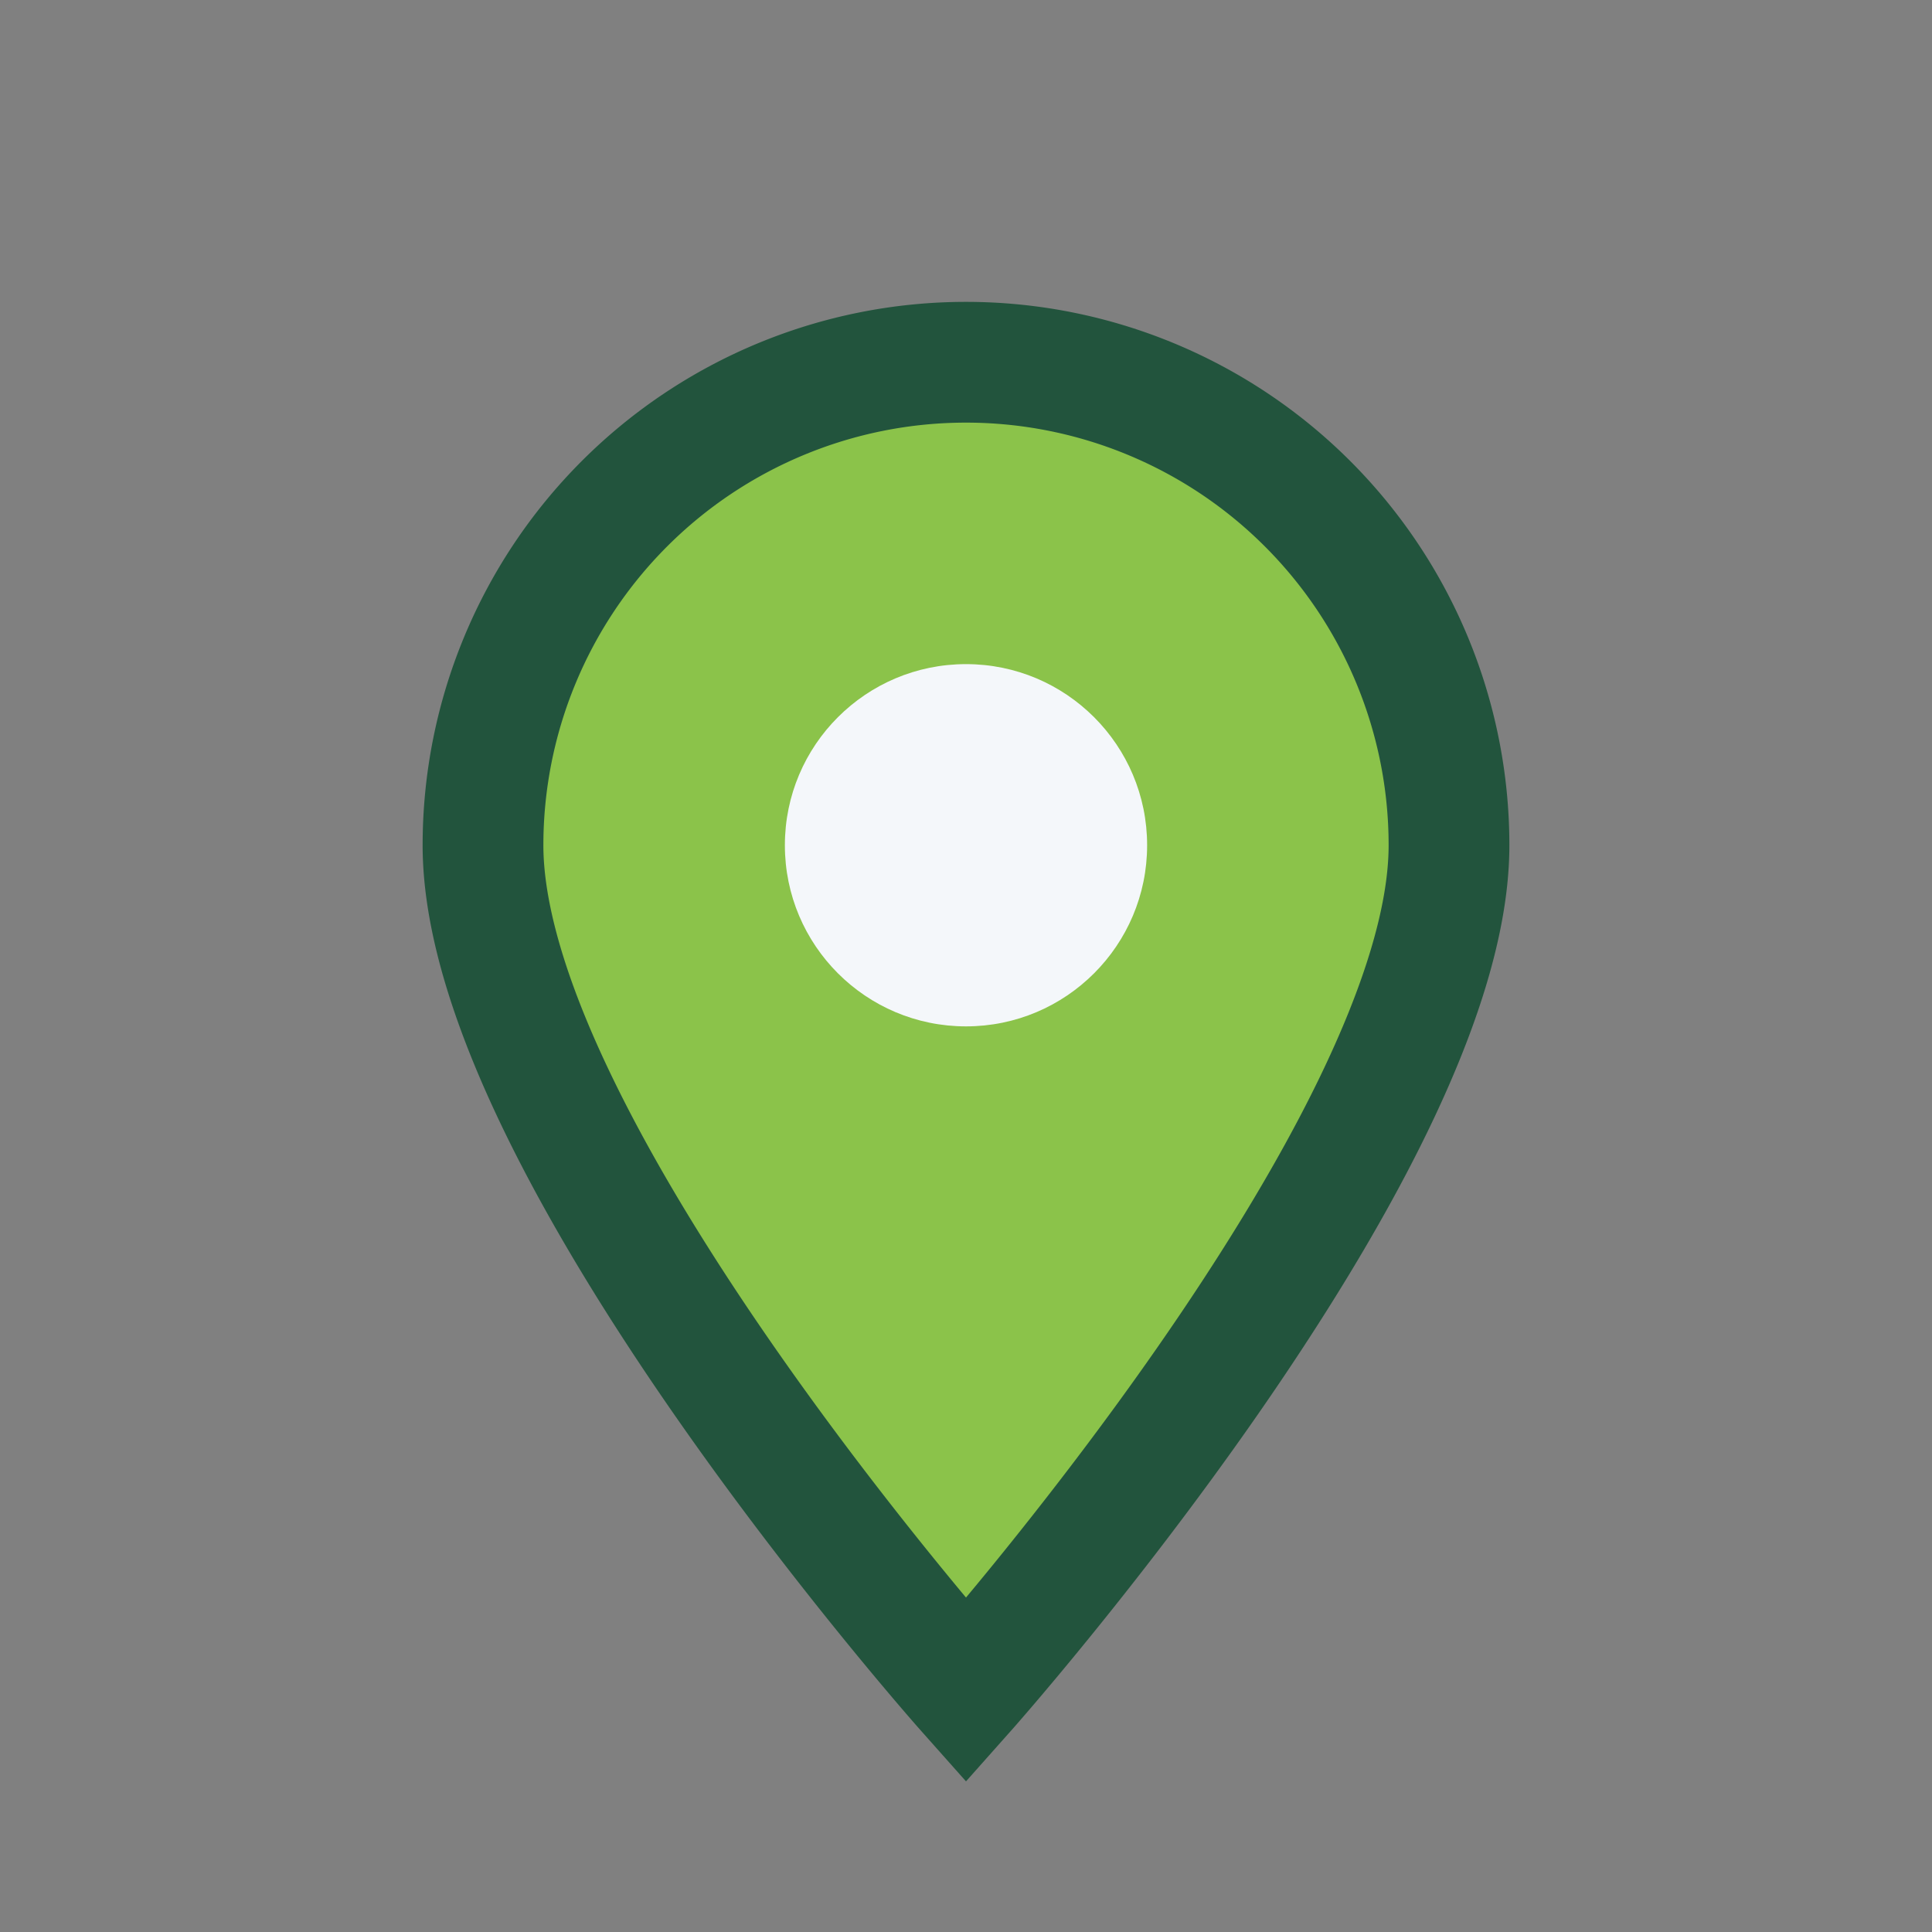
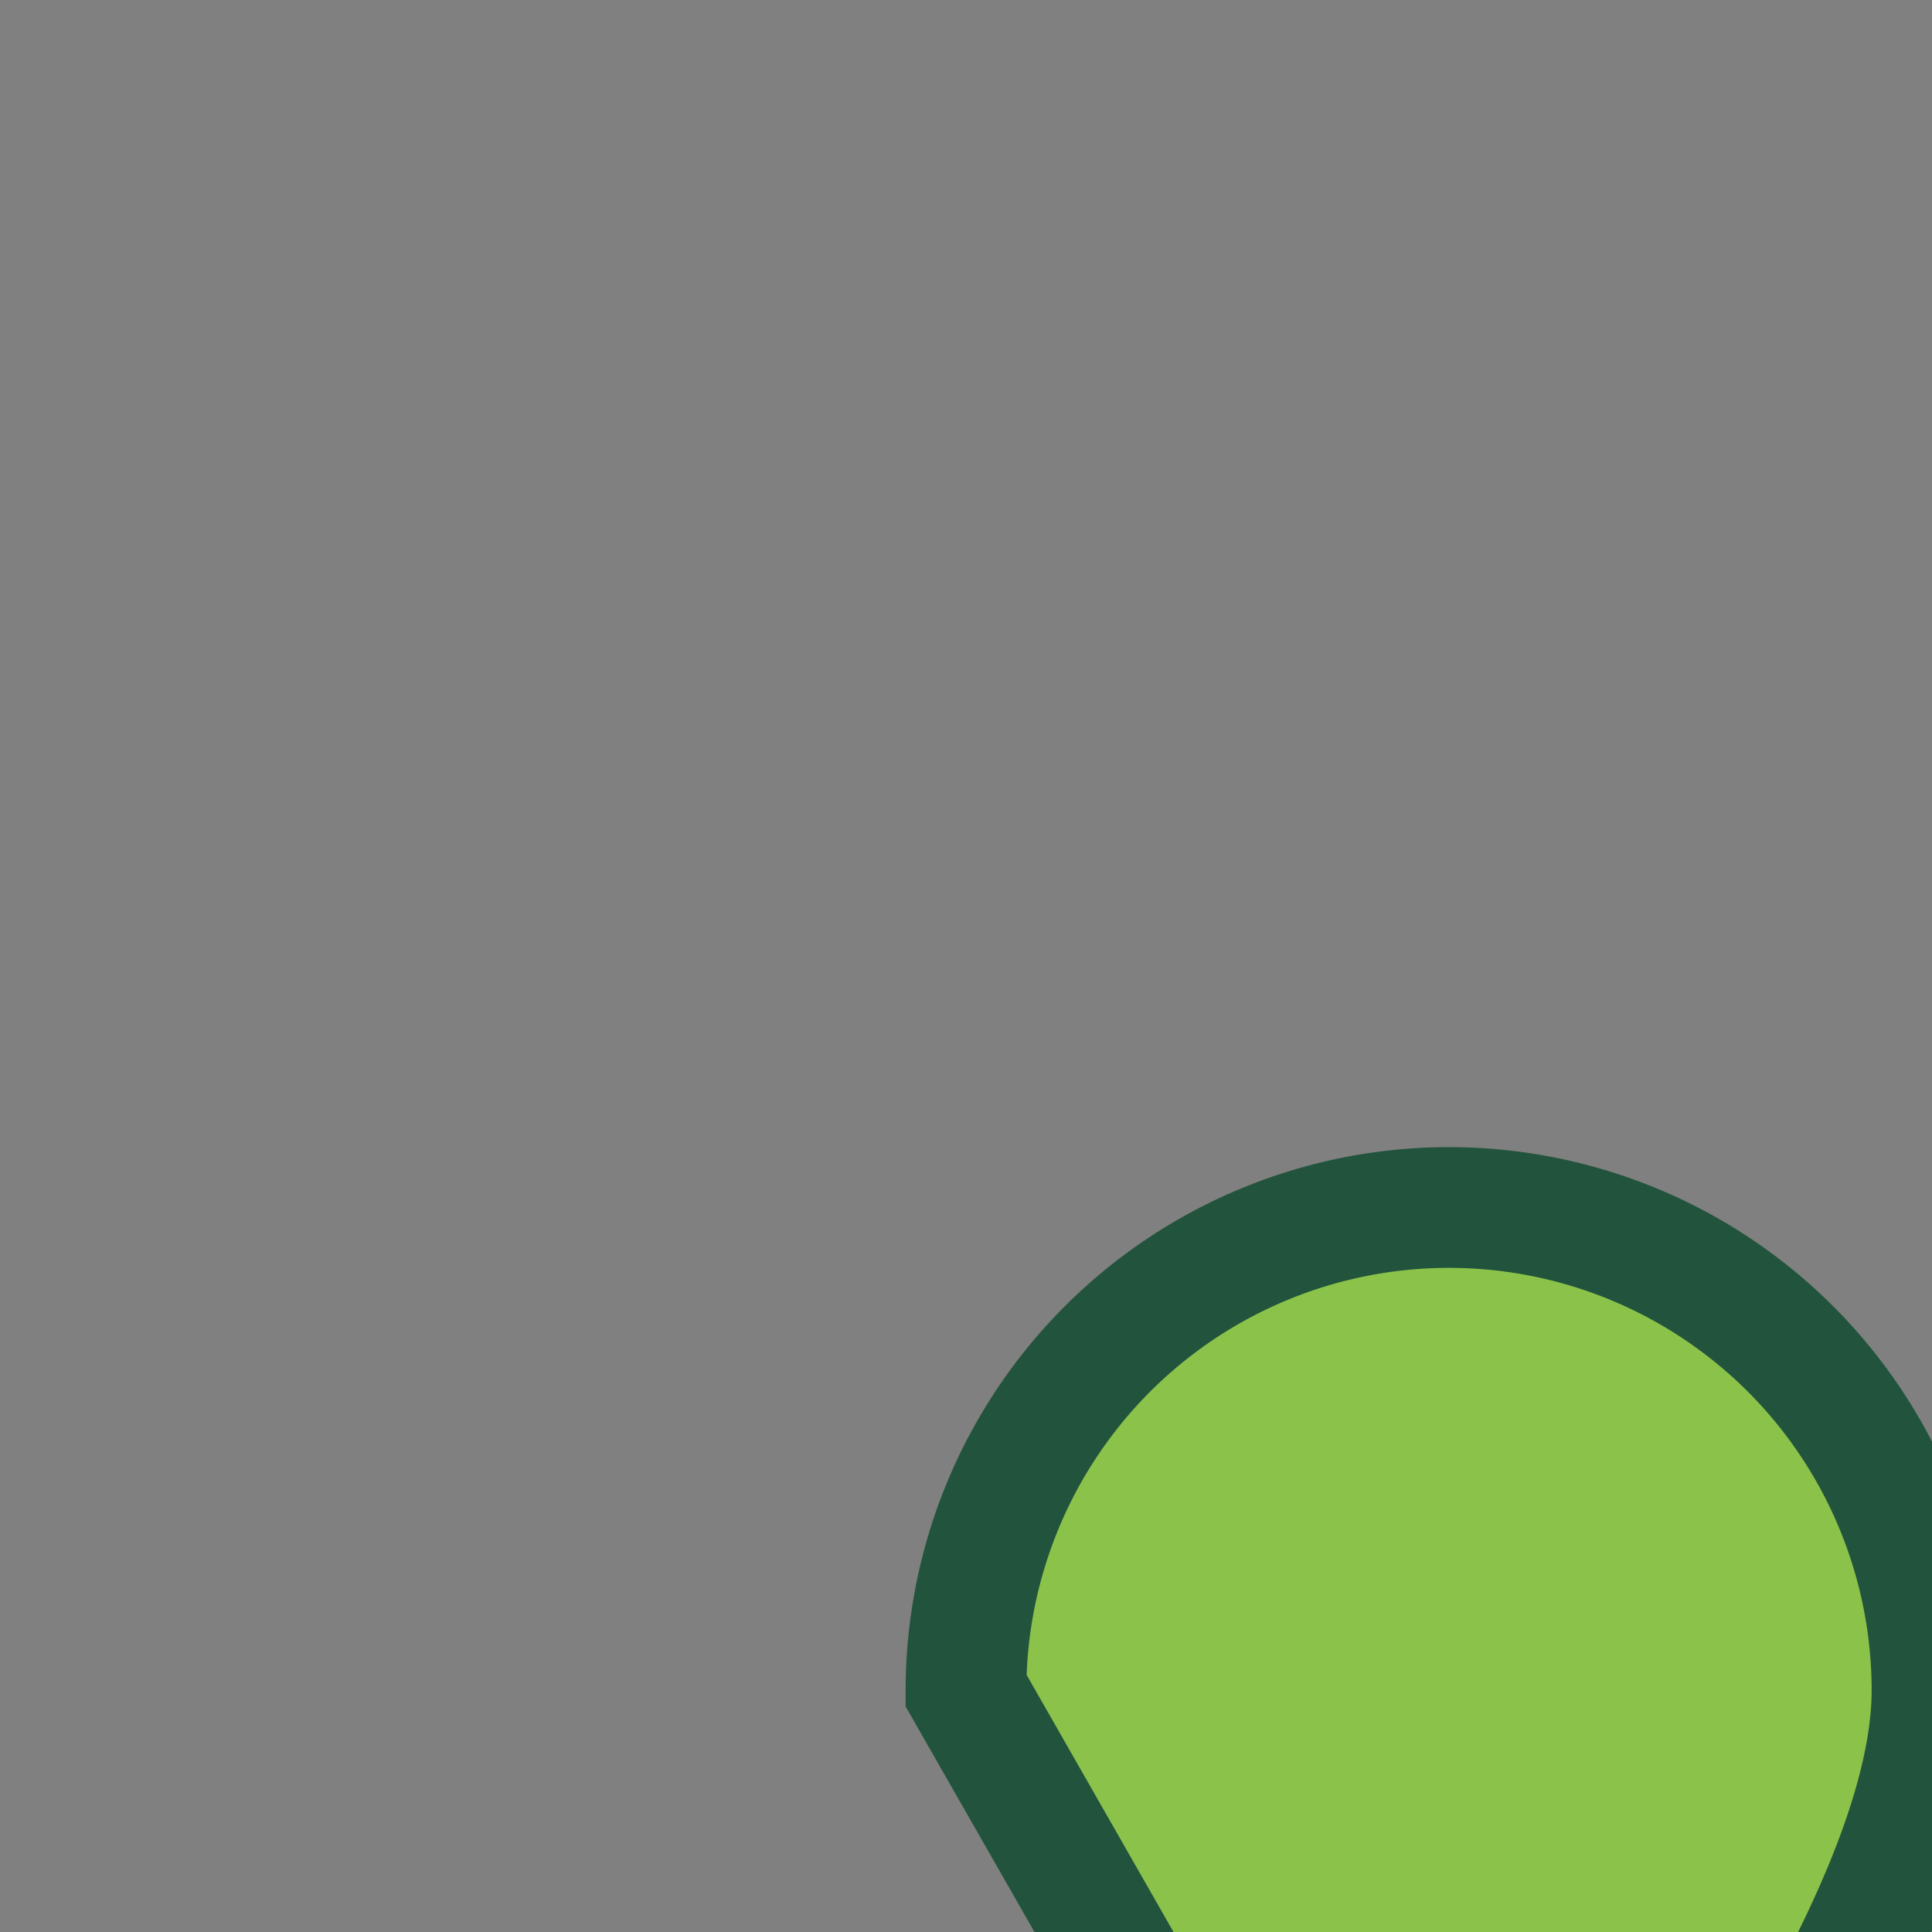
<svg xmlns="http://www.w3.org/2000/svg" width="32" height="32" viewBox="0 0 32 32">
  <rect x="0" y="0" width="32" height="32" fill="#808080" stroke="none" />
-   <path d="M16 28s-8-9-8-14a8 8 0 1 1 16 0c0 5-8 14-8 14z" fill="#8BC34A" stroke="#22543D" stroke-width="2" />
-   <circle cx="16" cy="14" r="3" fill="#F4F7FA" />
+   <path d="M16 28a8 8 0 1 1 16 0c0 5-8 14-8 14z" fill="#8BC34A" stroke="#22543D" stroke-width="2" />
</svg>